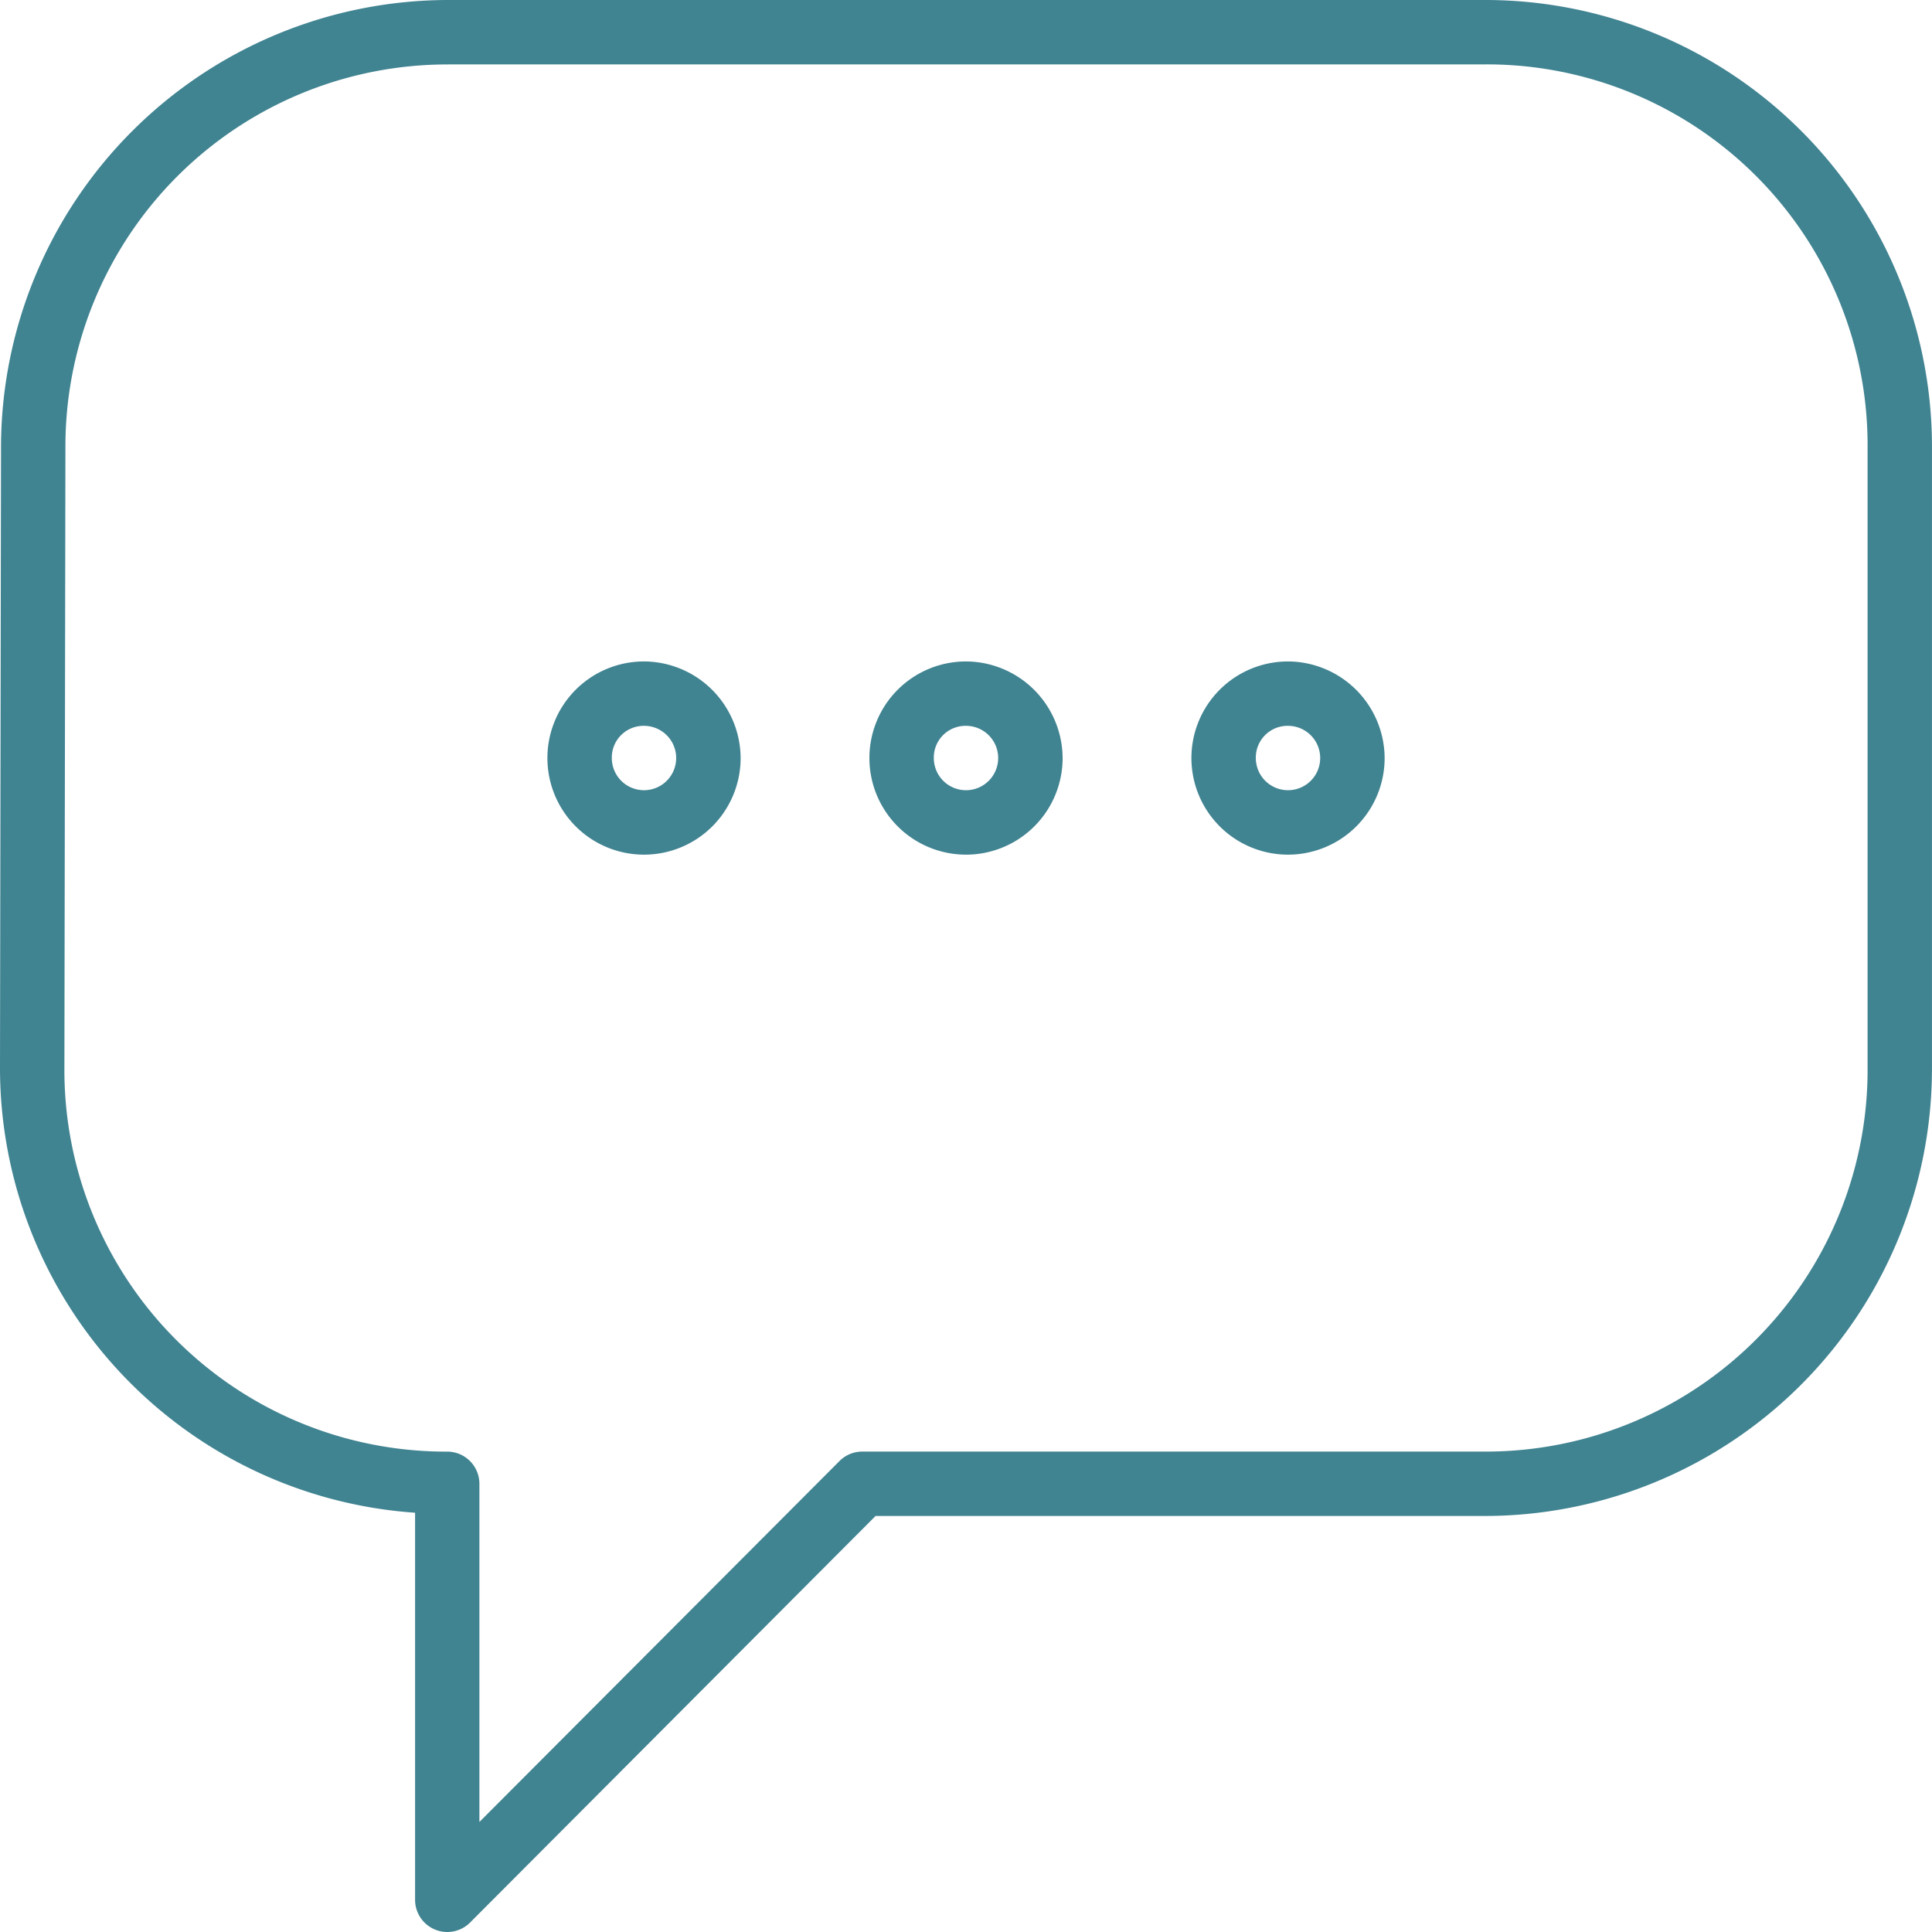
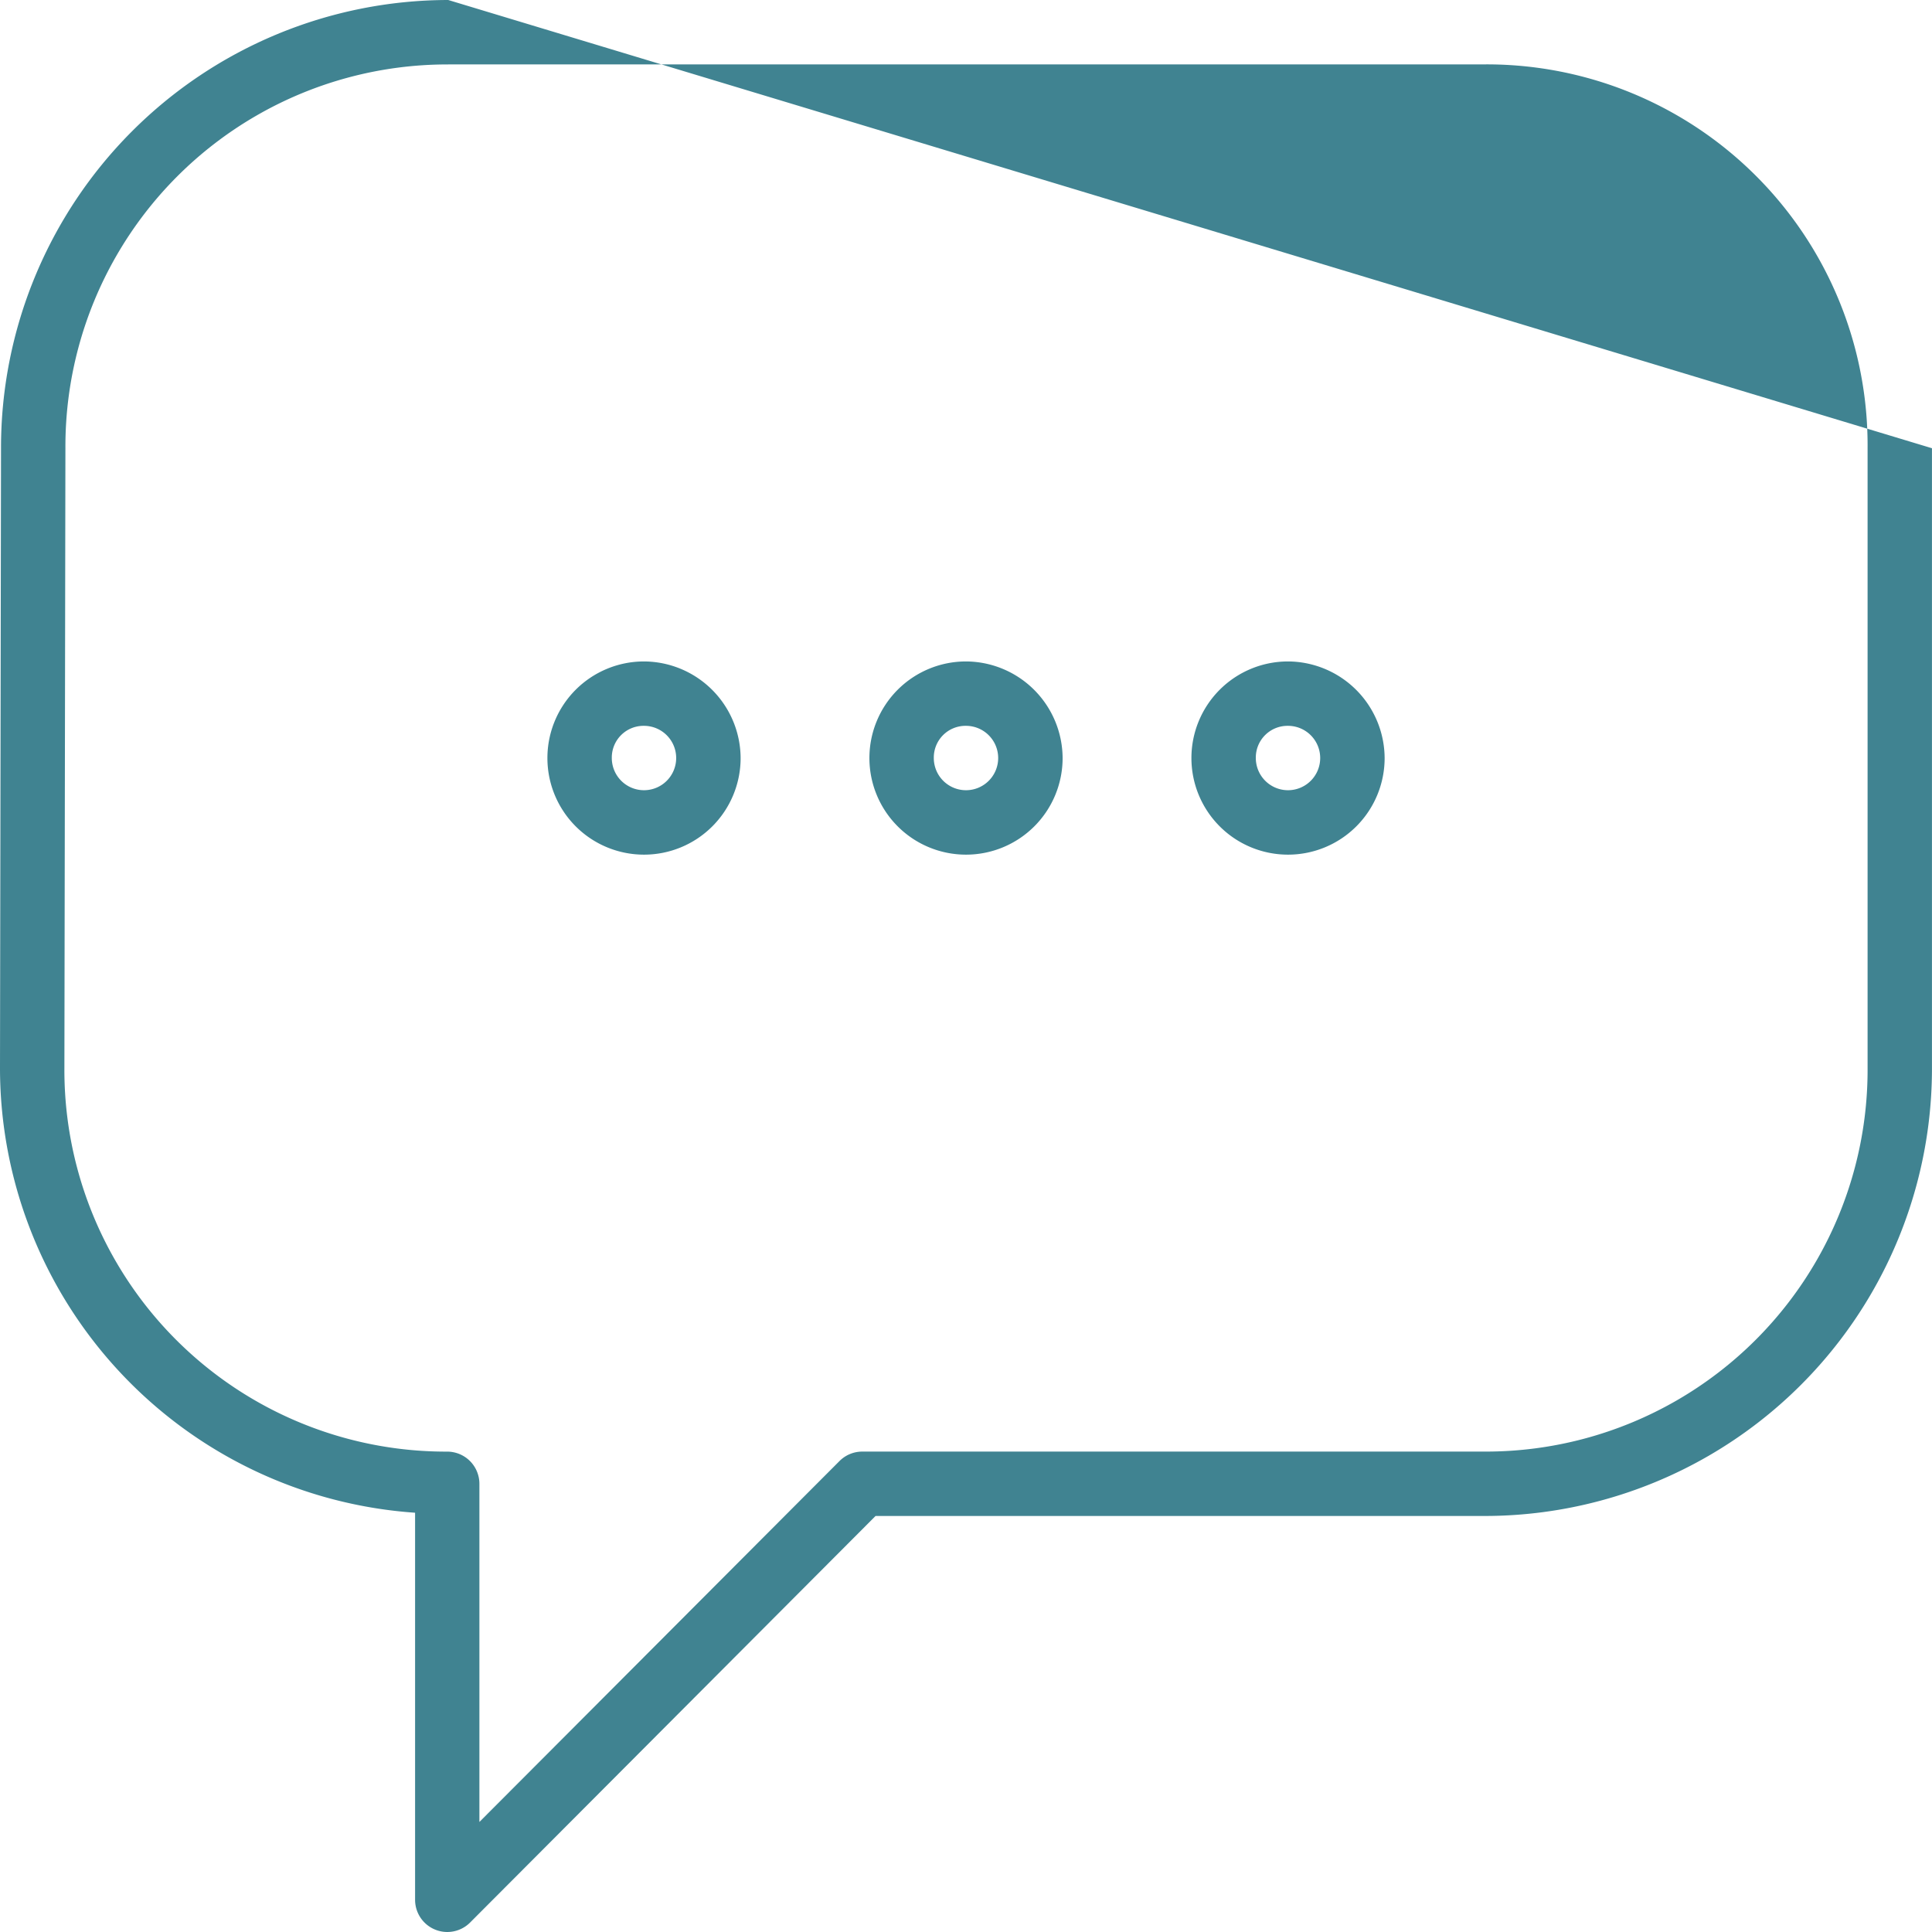
<svg xmlns="http://www.w3.org/2000/svg" id="Groupe_188" data-name="Groupe 188" width="100.537" height="100.537" viewBox="0 0 100.537 100.537">
  <g id="Groupe_186" data-name="Groupe 186" transform="translate(0 0)">
-     <path id="comm-17_chat" d="M23.854.529A23.3,23.3,0,0,0,.582,23.851L.529,56.089a23.2,23.2,0,0,0,21.6,23.159V99.39a1.676,1.676,0,0,0,2.862,1.184l21.1-21.157h31.7a23.285,23.285,0,0,0,23.273-23.325V23.854A23.244,23.244,0,0,0,77.846.529Zm0,3.35H77.846A19.82,19.82,0,0,1,97.714,23.854V56.091A19.867,19.867,0,0,1,77.793,76.066H45.4a1.676,1.676,0,0,0-1.187.494L25.476,95.34v-17.6A1.676,1.676,0,0,0,23.8,76.068,19.857,19.857,0,0,1,3.88,56.1l.053-32.239A19.879,19.879,0,0,1,23.854,3.882Zm10.188,31.07a5.027,5.027,0,1,0,5.027,5.027A5.052,5.052,0,0,0,34.042,34.949Zm16.756,0a5.027,5.027,0,1,0,5.027,5.027A5.052,5.052,0,0,0,50.8,34.949Zm16.757,0a5.027,5.027,0,1,0,5.027,5.027A5.053,5.053,0,0,0,67.555,34.949ZM34.042,38.3a1.675,1.675,0,1,1-1.676,1.674A1.65,1.65,0,0,1,34.042,38.3Zm16.756,0a1.675,1.675,0,1,1-1.676,1.674A1.649,1.649,0,0,1,50.8,38.3Zm16.757,0a1.675,1.675,0,1,1-1.676,1.674A1.649,1.649,0,0,1,67.555,38.3Z" transform="translate(-0.529 -0.529)" fill="#408391" />
+     <path id="comm-17_chat" d="M23.854.529A23.3,23.3,0,0,0,.582,23.851L.529,56.089a23.2,23.2,0,0,0,21.6,23.159V99.39a1.676,1.676,0,0,0,2.862,1.184l21.1-21.157h31.7a23.285,23.285,0,0,0,23.273-23.325V23.854Zm0,3.35H77.846A19.82,19.82,0,0,1,97.714,23.854V56.091A19.867,19.867,0,0,1,77.793,76.066H45.4a1.676,1.676,0,0,0-1.187.494L25.476,95.34v-17.6A1.676,1.676,0,0,0,23.8,76.068,19.857,19.857,0,0,1,3.88,56.1l.053-32.239A19.879,19.879,0,0,1,23.854,3.882Zm10.188,31.07a5.027,5.027,0,1,0,5.027,5.027A5.052,5.052,0,0,0,34.042,34.949Zm16.756,0a5.027,5.027,0,1,0,5.027,5.027A5.052,5.052,0,0,0,50.8,34.949Zm16.757,0a5.027,5.027,0,1,0,5.027,5.027A5.053,5.053,0,0,0,67.555,34.949ZM34.042,38.3a1.675,1.675,0,1,1-1.676,1.674A1.65,1.65,0,0,1,34.042,38.3Zm16.756,0a1.675,1.675,0,1,1-1.676,1.674A1.649,1.649,0,0,1,50.8,38.3Zm16.757,0a1.675,1.675,0,1,1-1.676,1.674A1.649,1.649,0,0,1,67.555,38.3Z" transform="translate(-0.529 -0.529)" fill="#408391" />
  </g>
</svg>